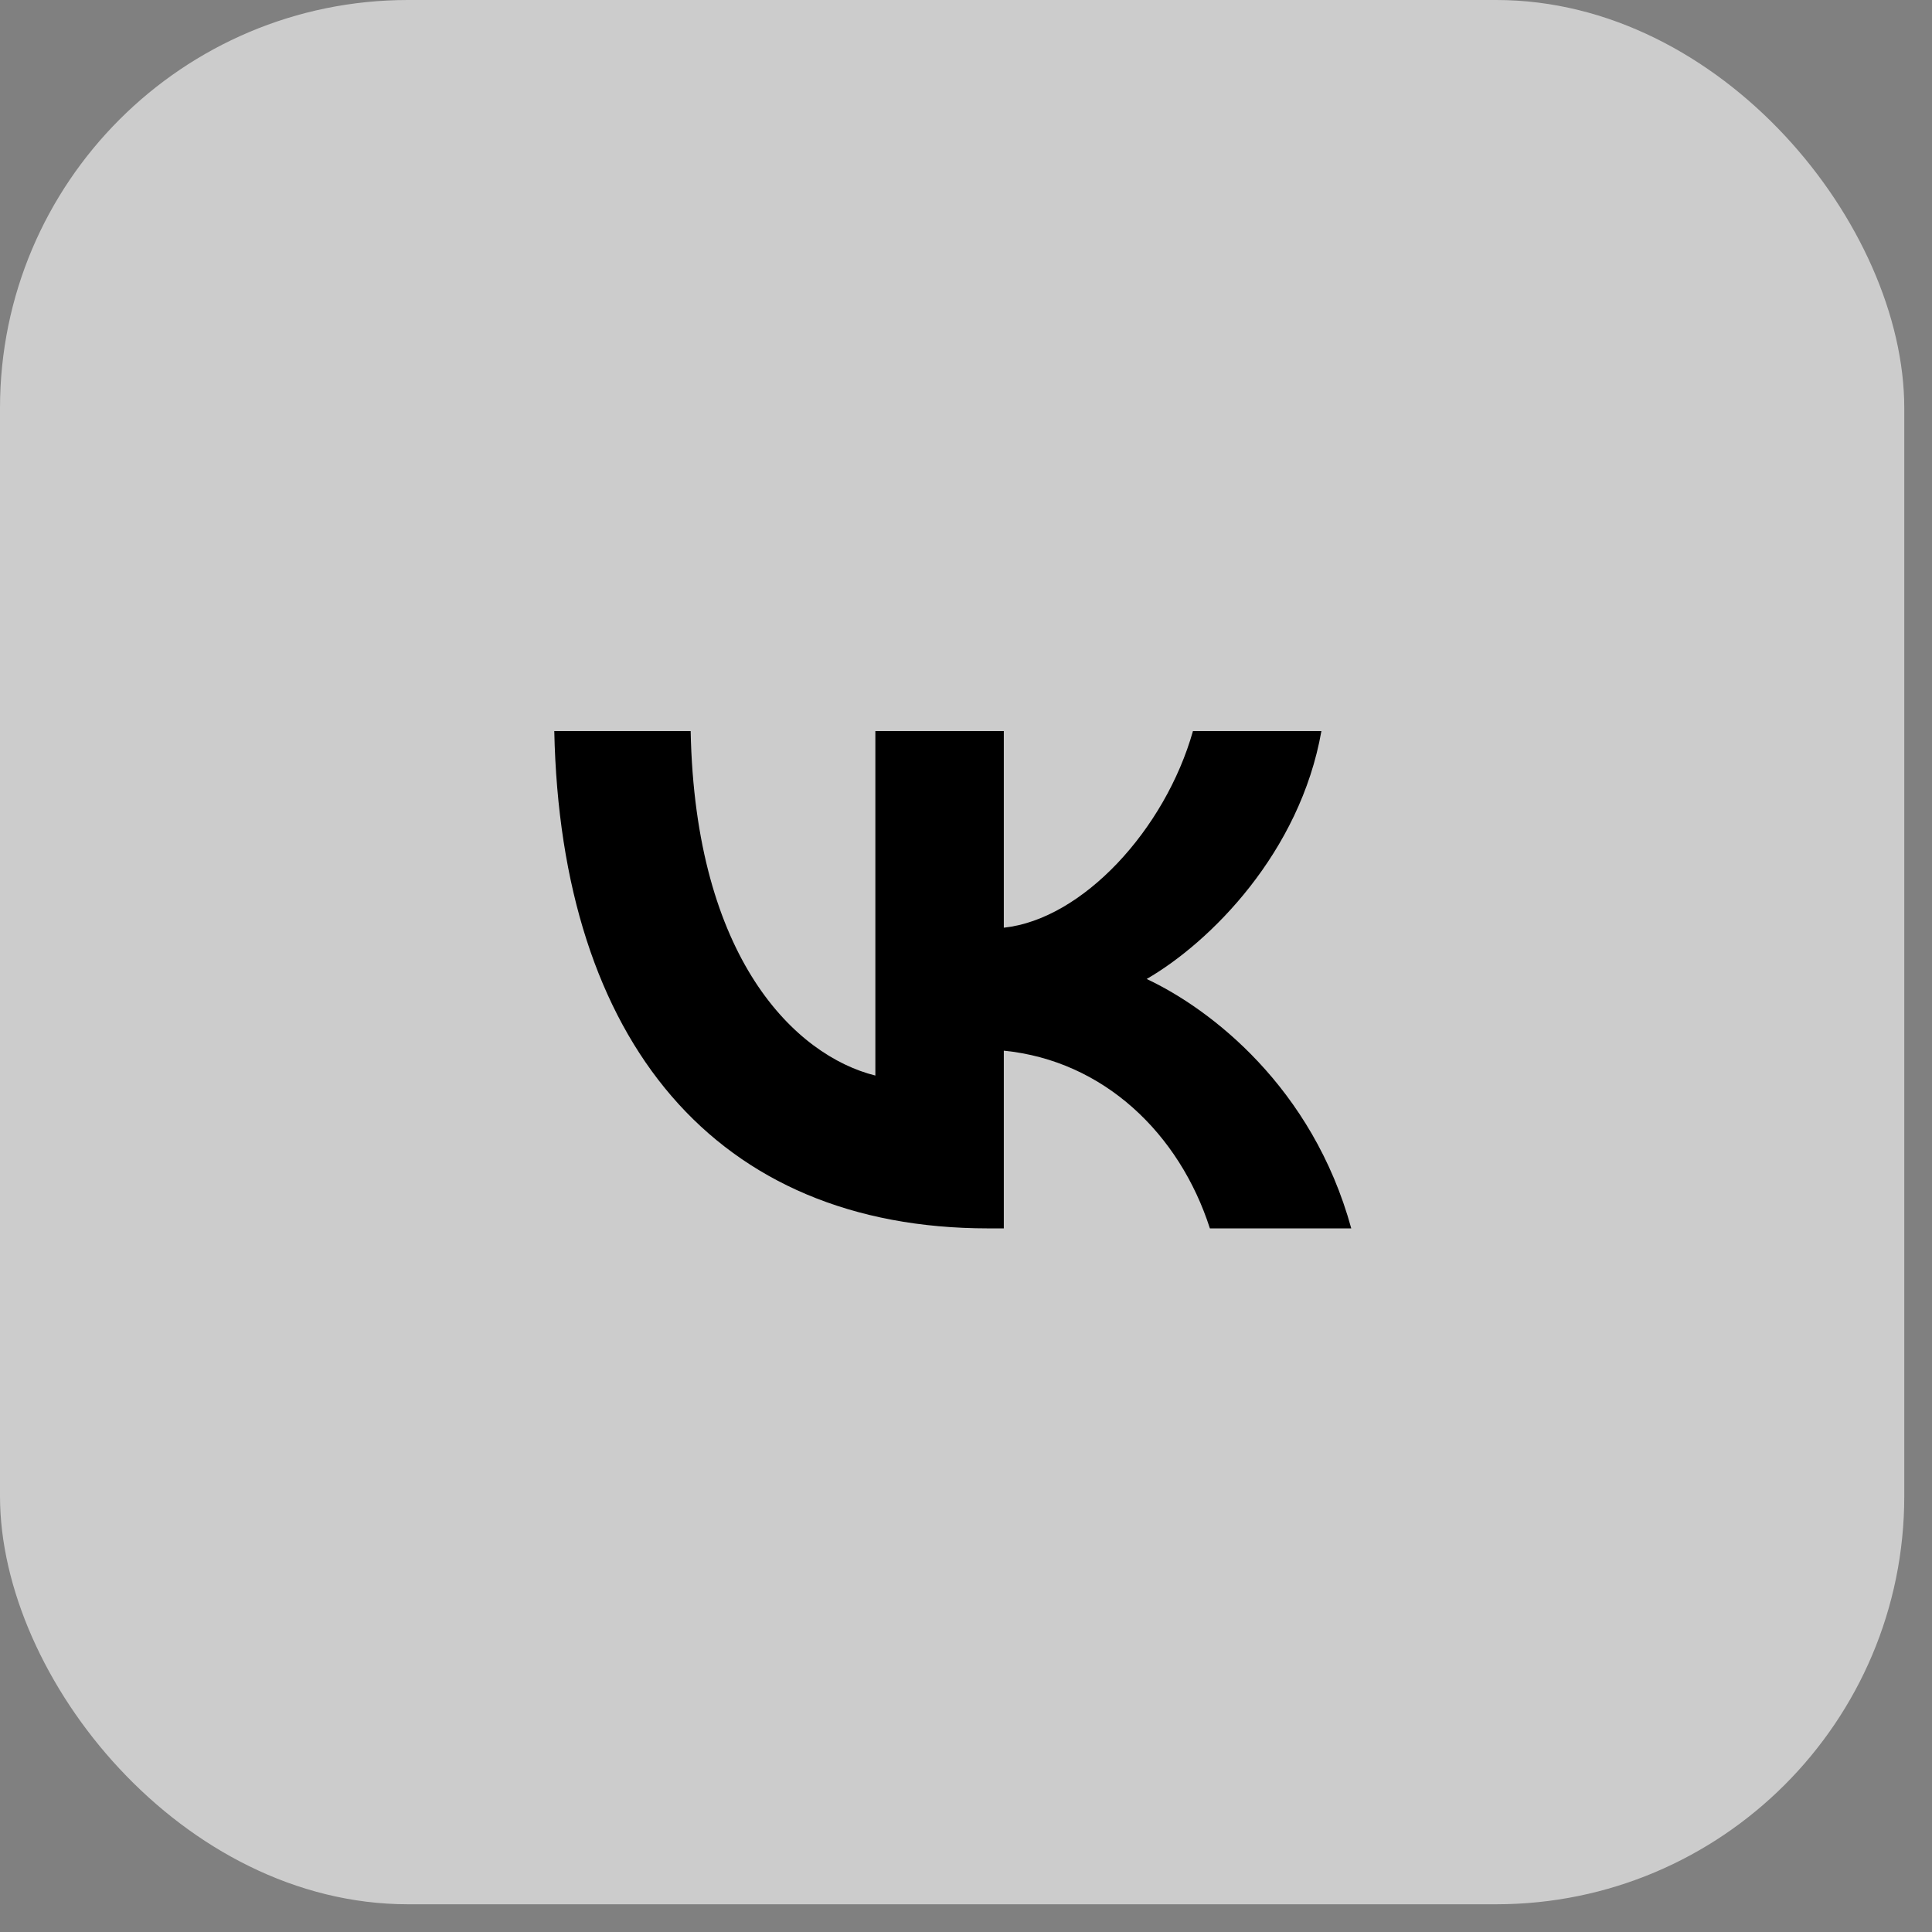
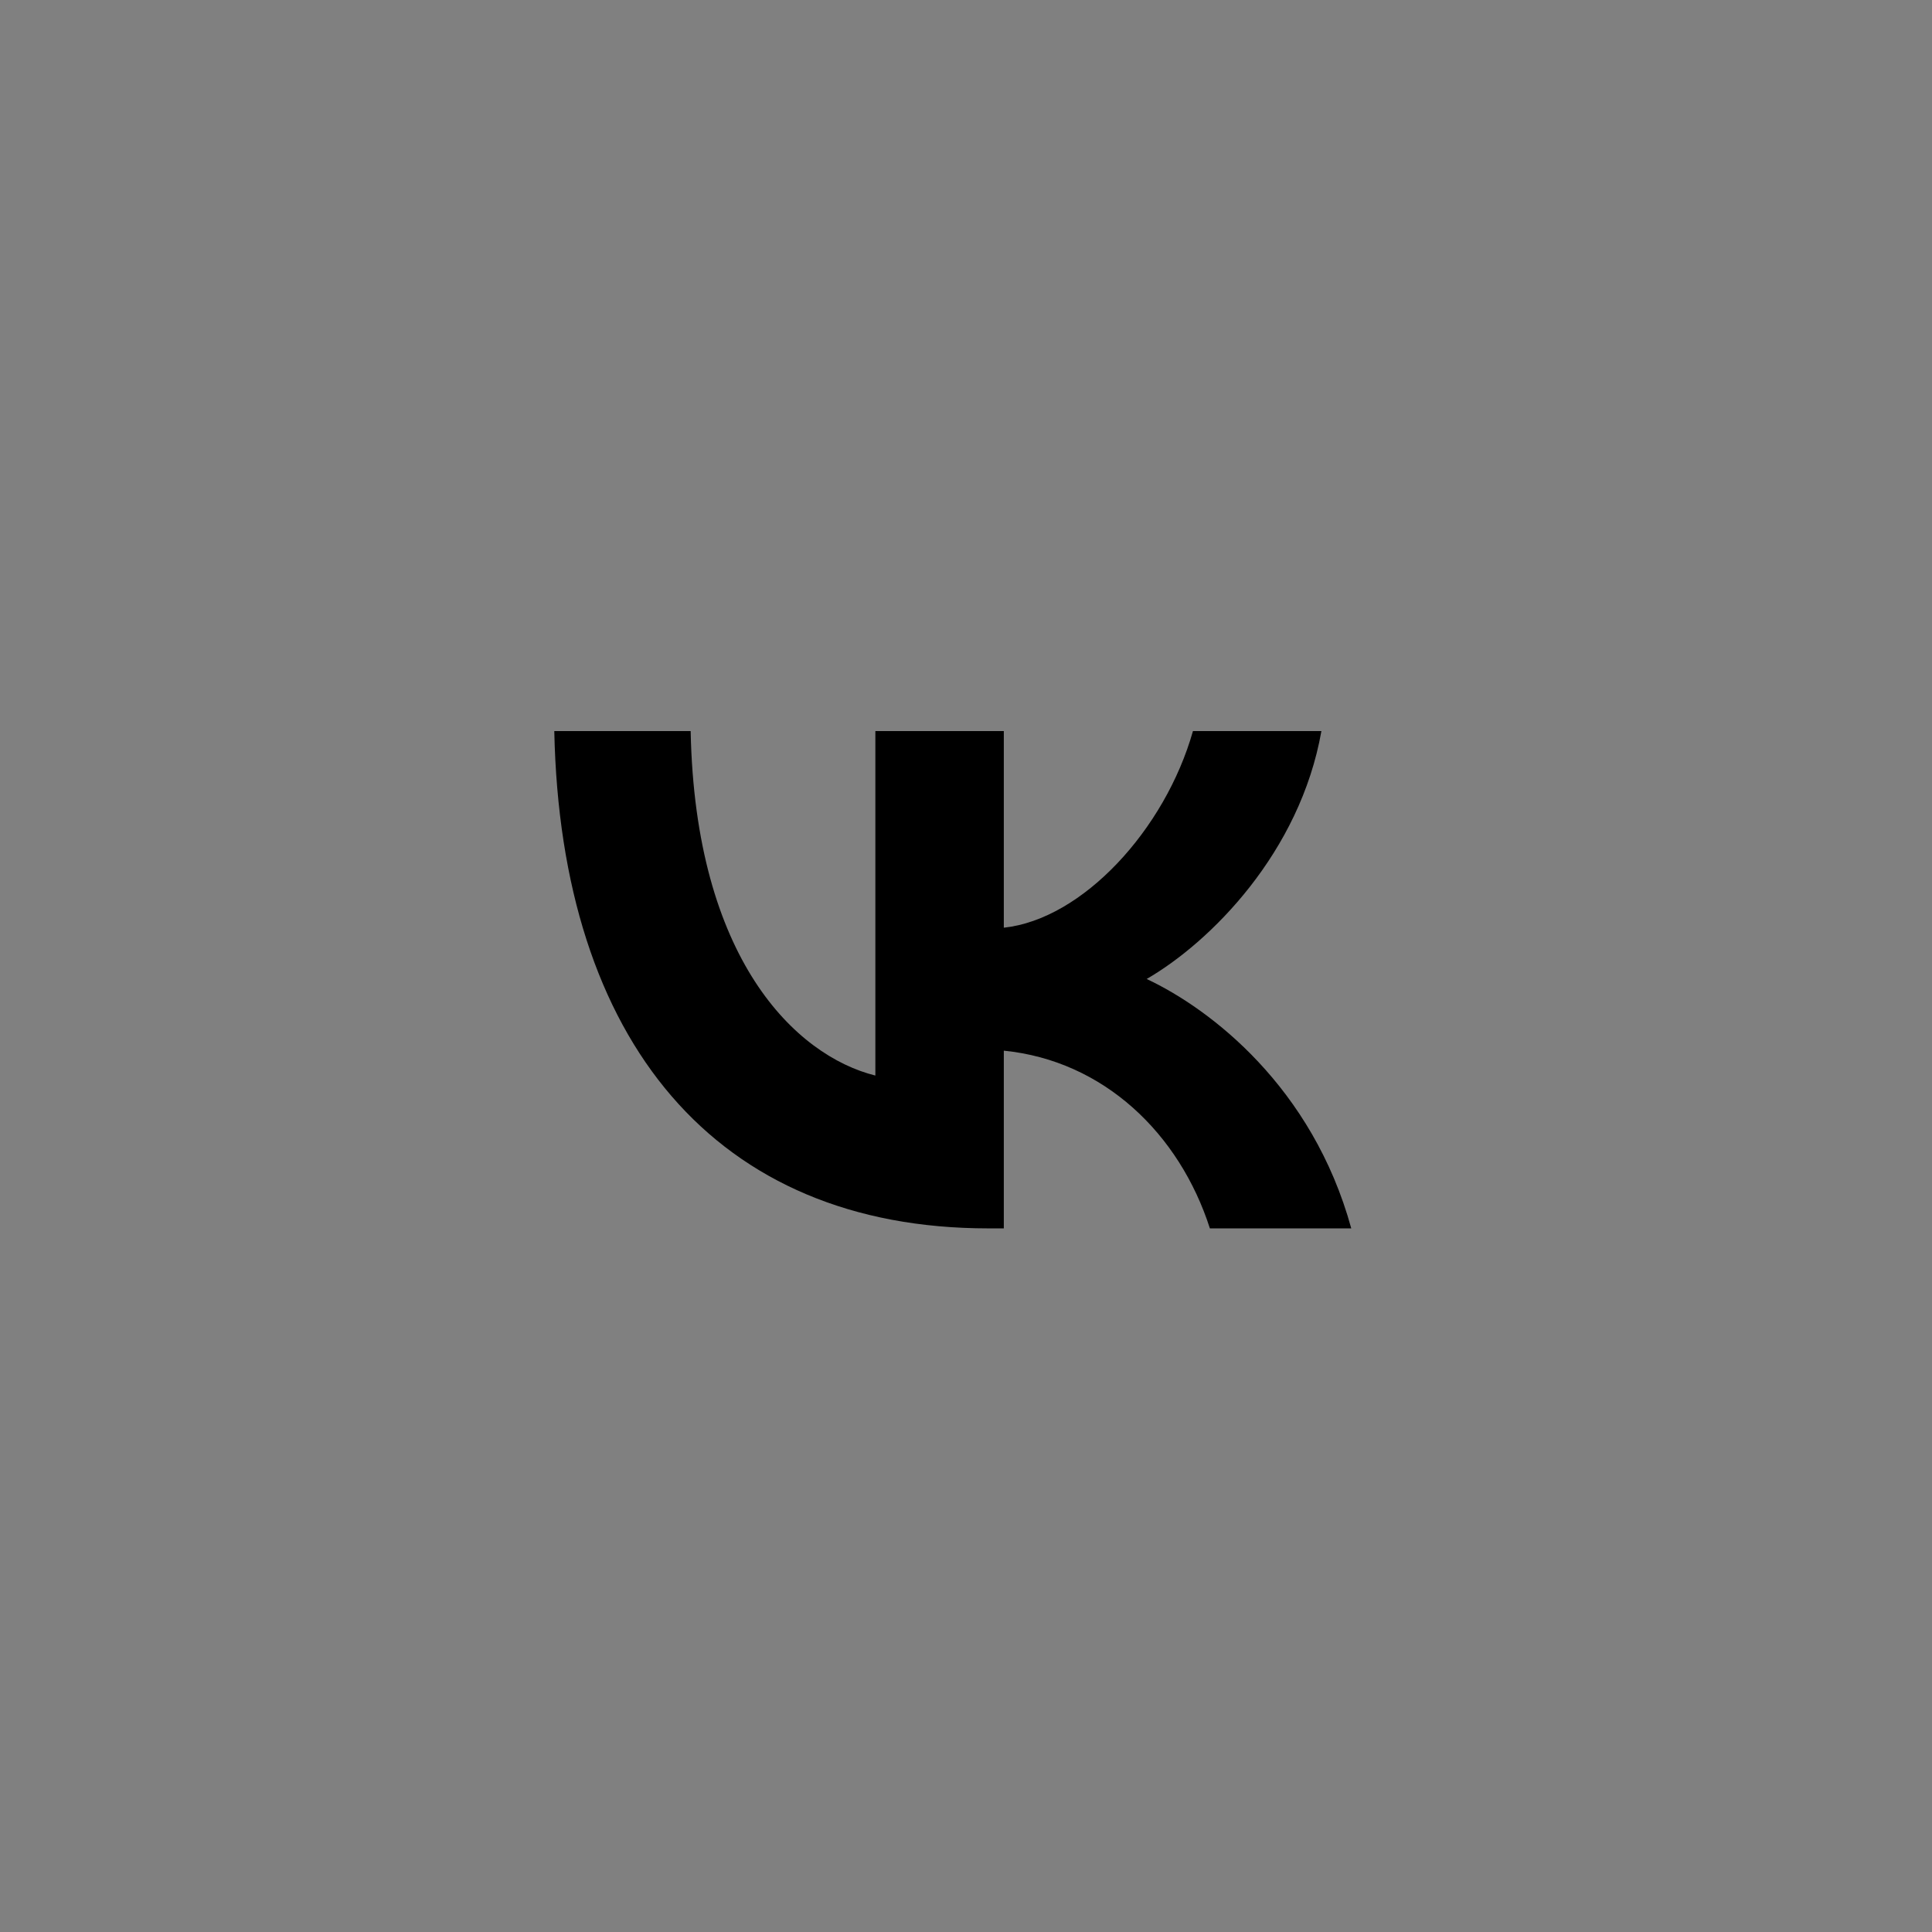
<svg xmlns="http://www.w3.org/2000/svg" width="68" height="68" viewBox="0 0 68 68" fill="none">
  <rect x="0" y="0" width="68" height="68" fill="#808080" stroke="none" />
-   <rect width="67.024" height="67.024" rx="14.362" fill="white" fill-opacity="0.6" style="fill:white;fill-opacity:0.6;" />
  <path d="M34.787 43.235C25.203 43.235 19.736 36.665 19.509 25.731H24.309C24.467 33.756 28.006 37.155 30.81 37.856V25.731H35.331V32.652C38.099 32.355 41.007 29.201 41.988 25.731H46.509C45.756 30.007 42.602 33.16 40.359 34.457C42.602 35.508 46.194 38.259 47.56 43.235H42.584C41.515 39.906 38.852 37.331 35.331 36.98V43.235H34.787Z" fill="#42B2FC" style="fill:#42B2FC;fill:color(display-p3 0.259 0.698 0.988);fill-opacity:1;" />
</svg>